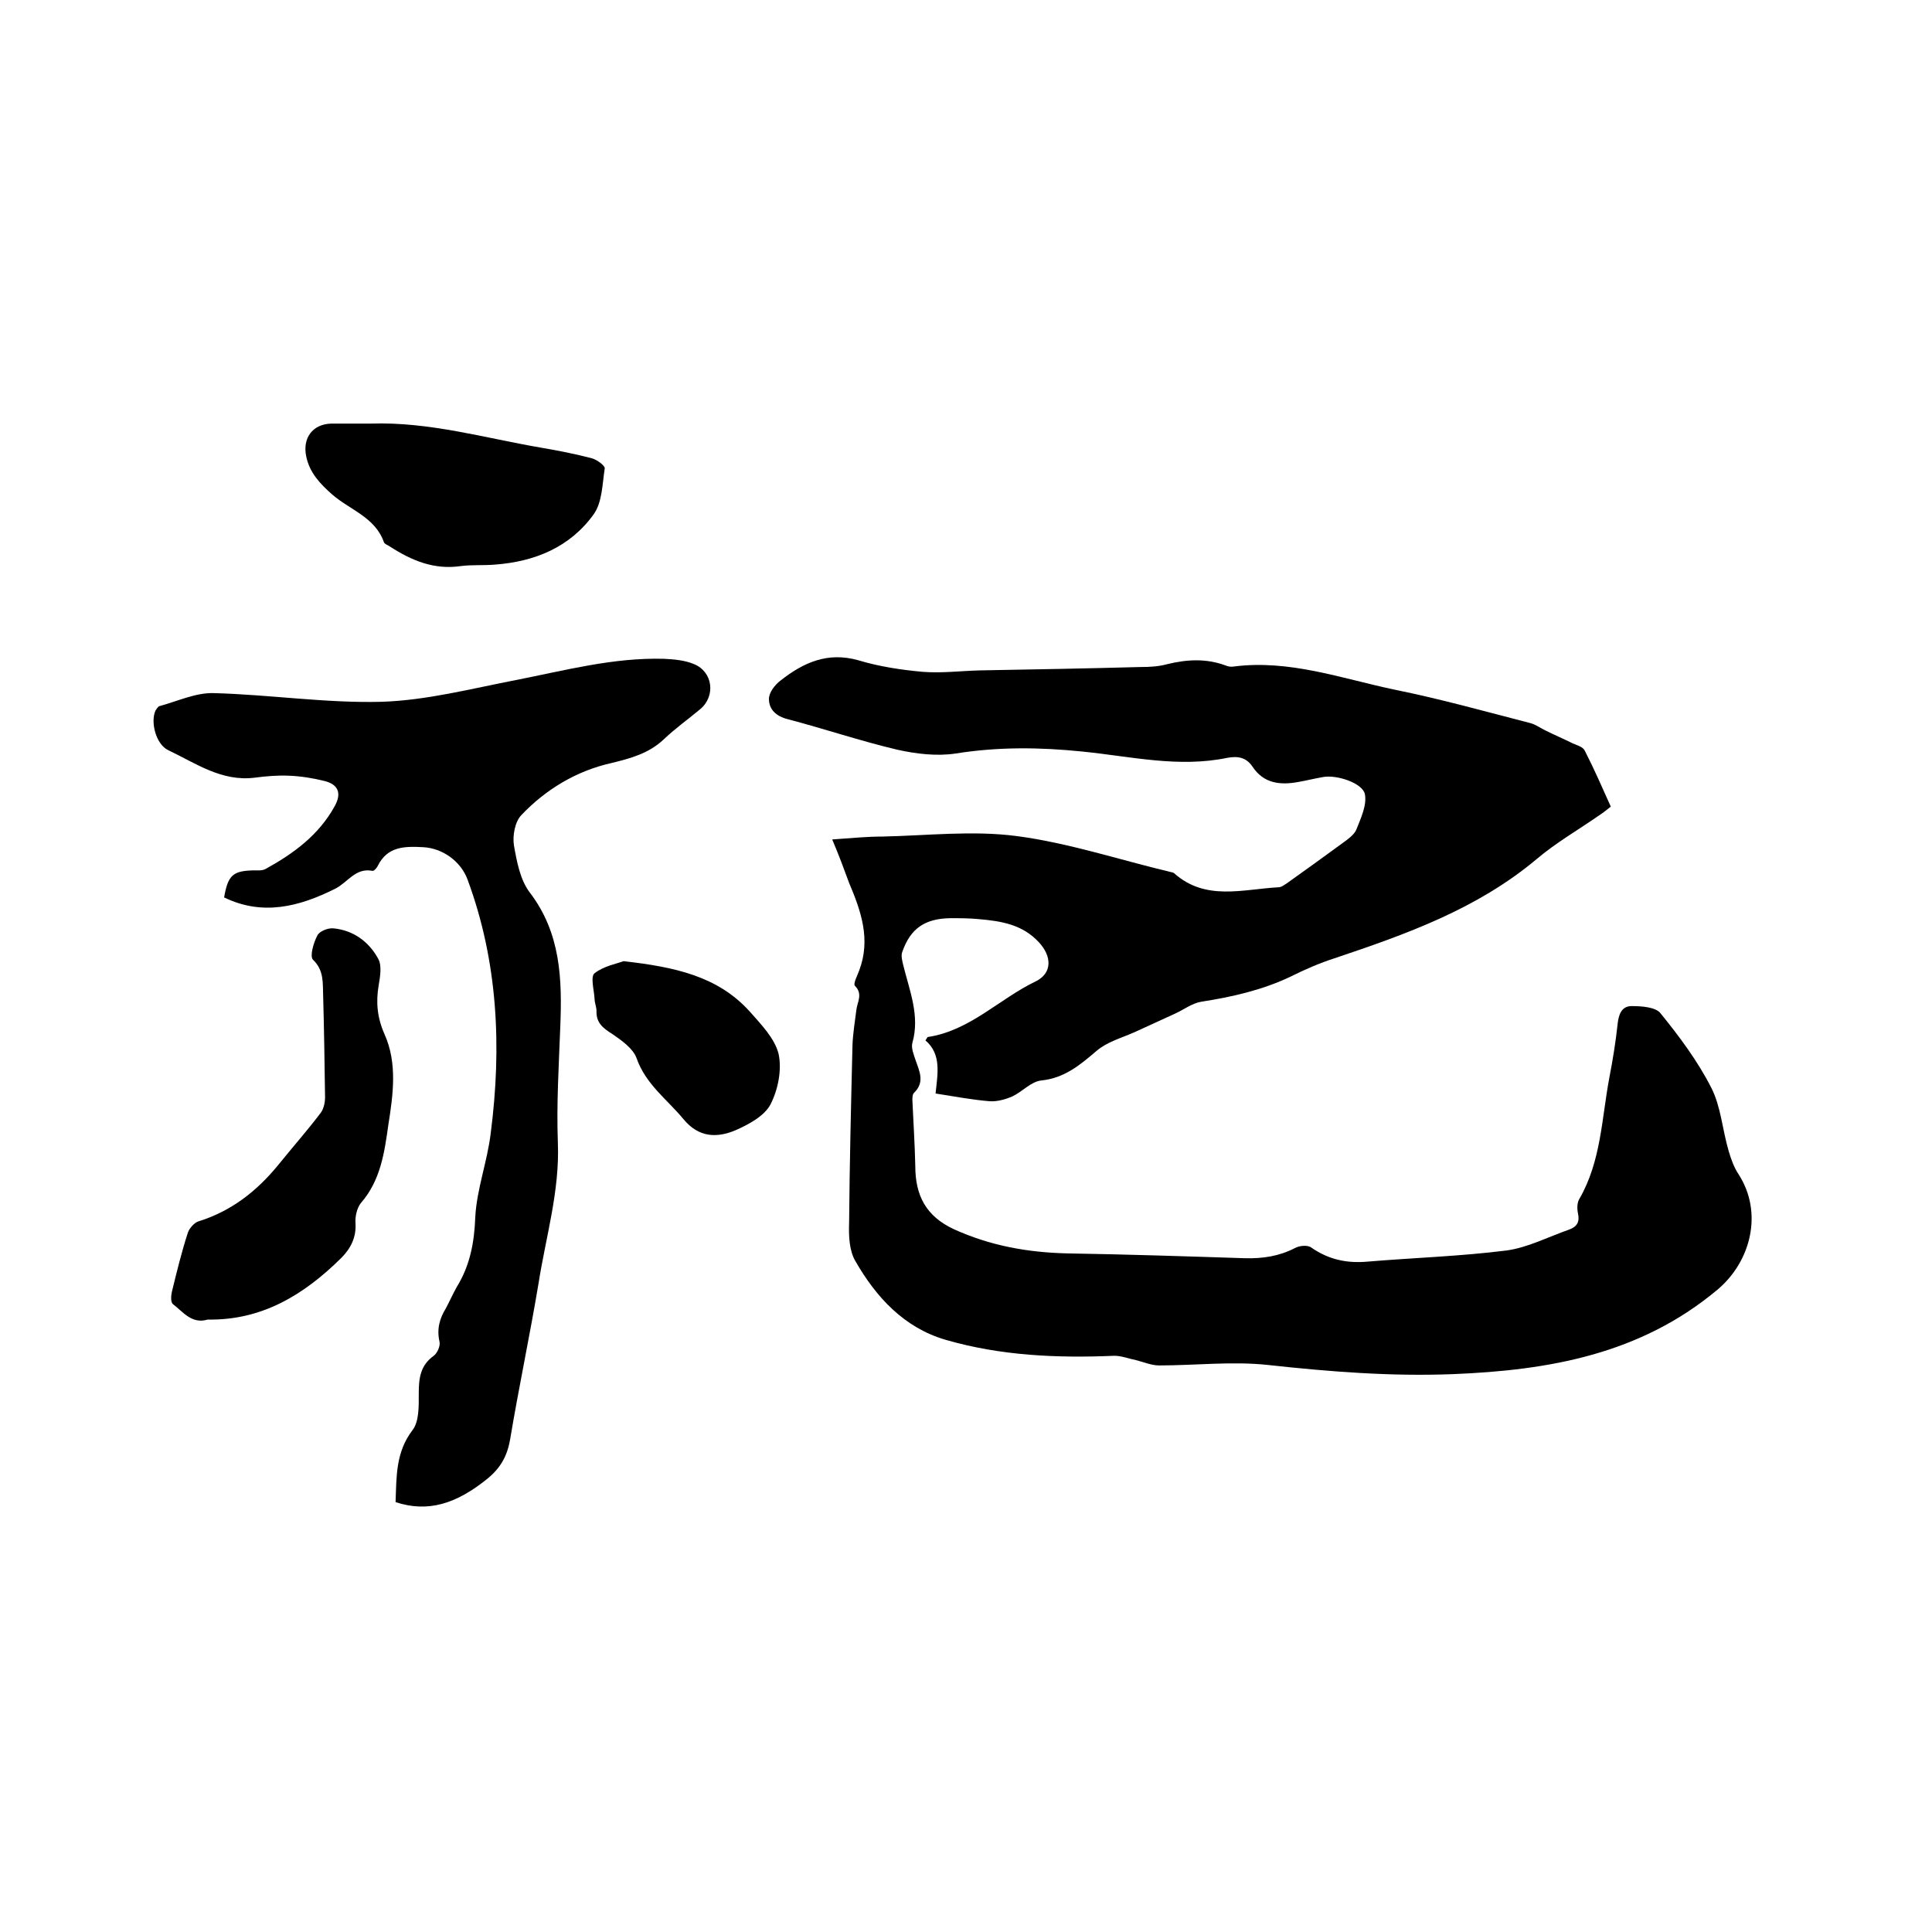
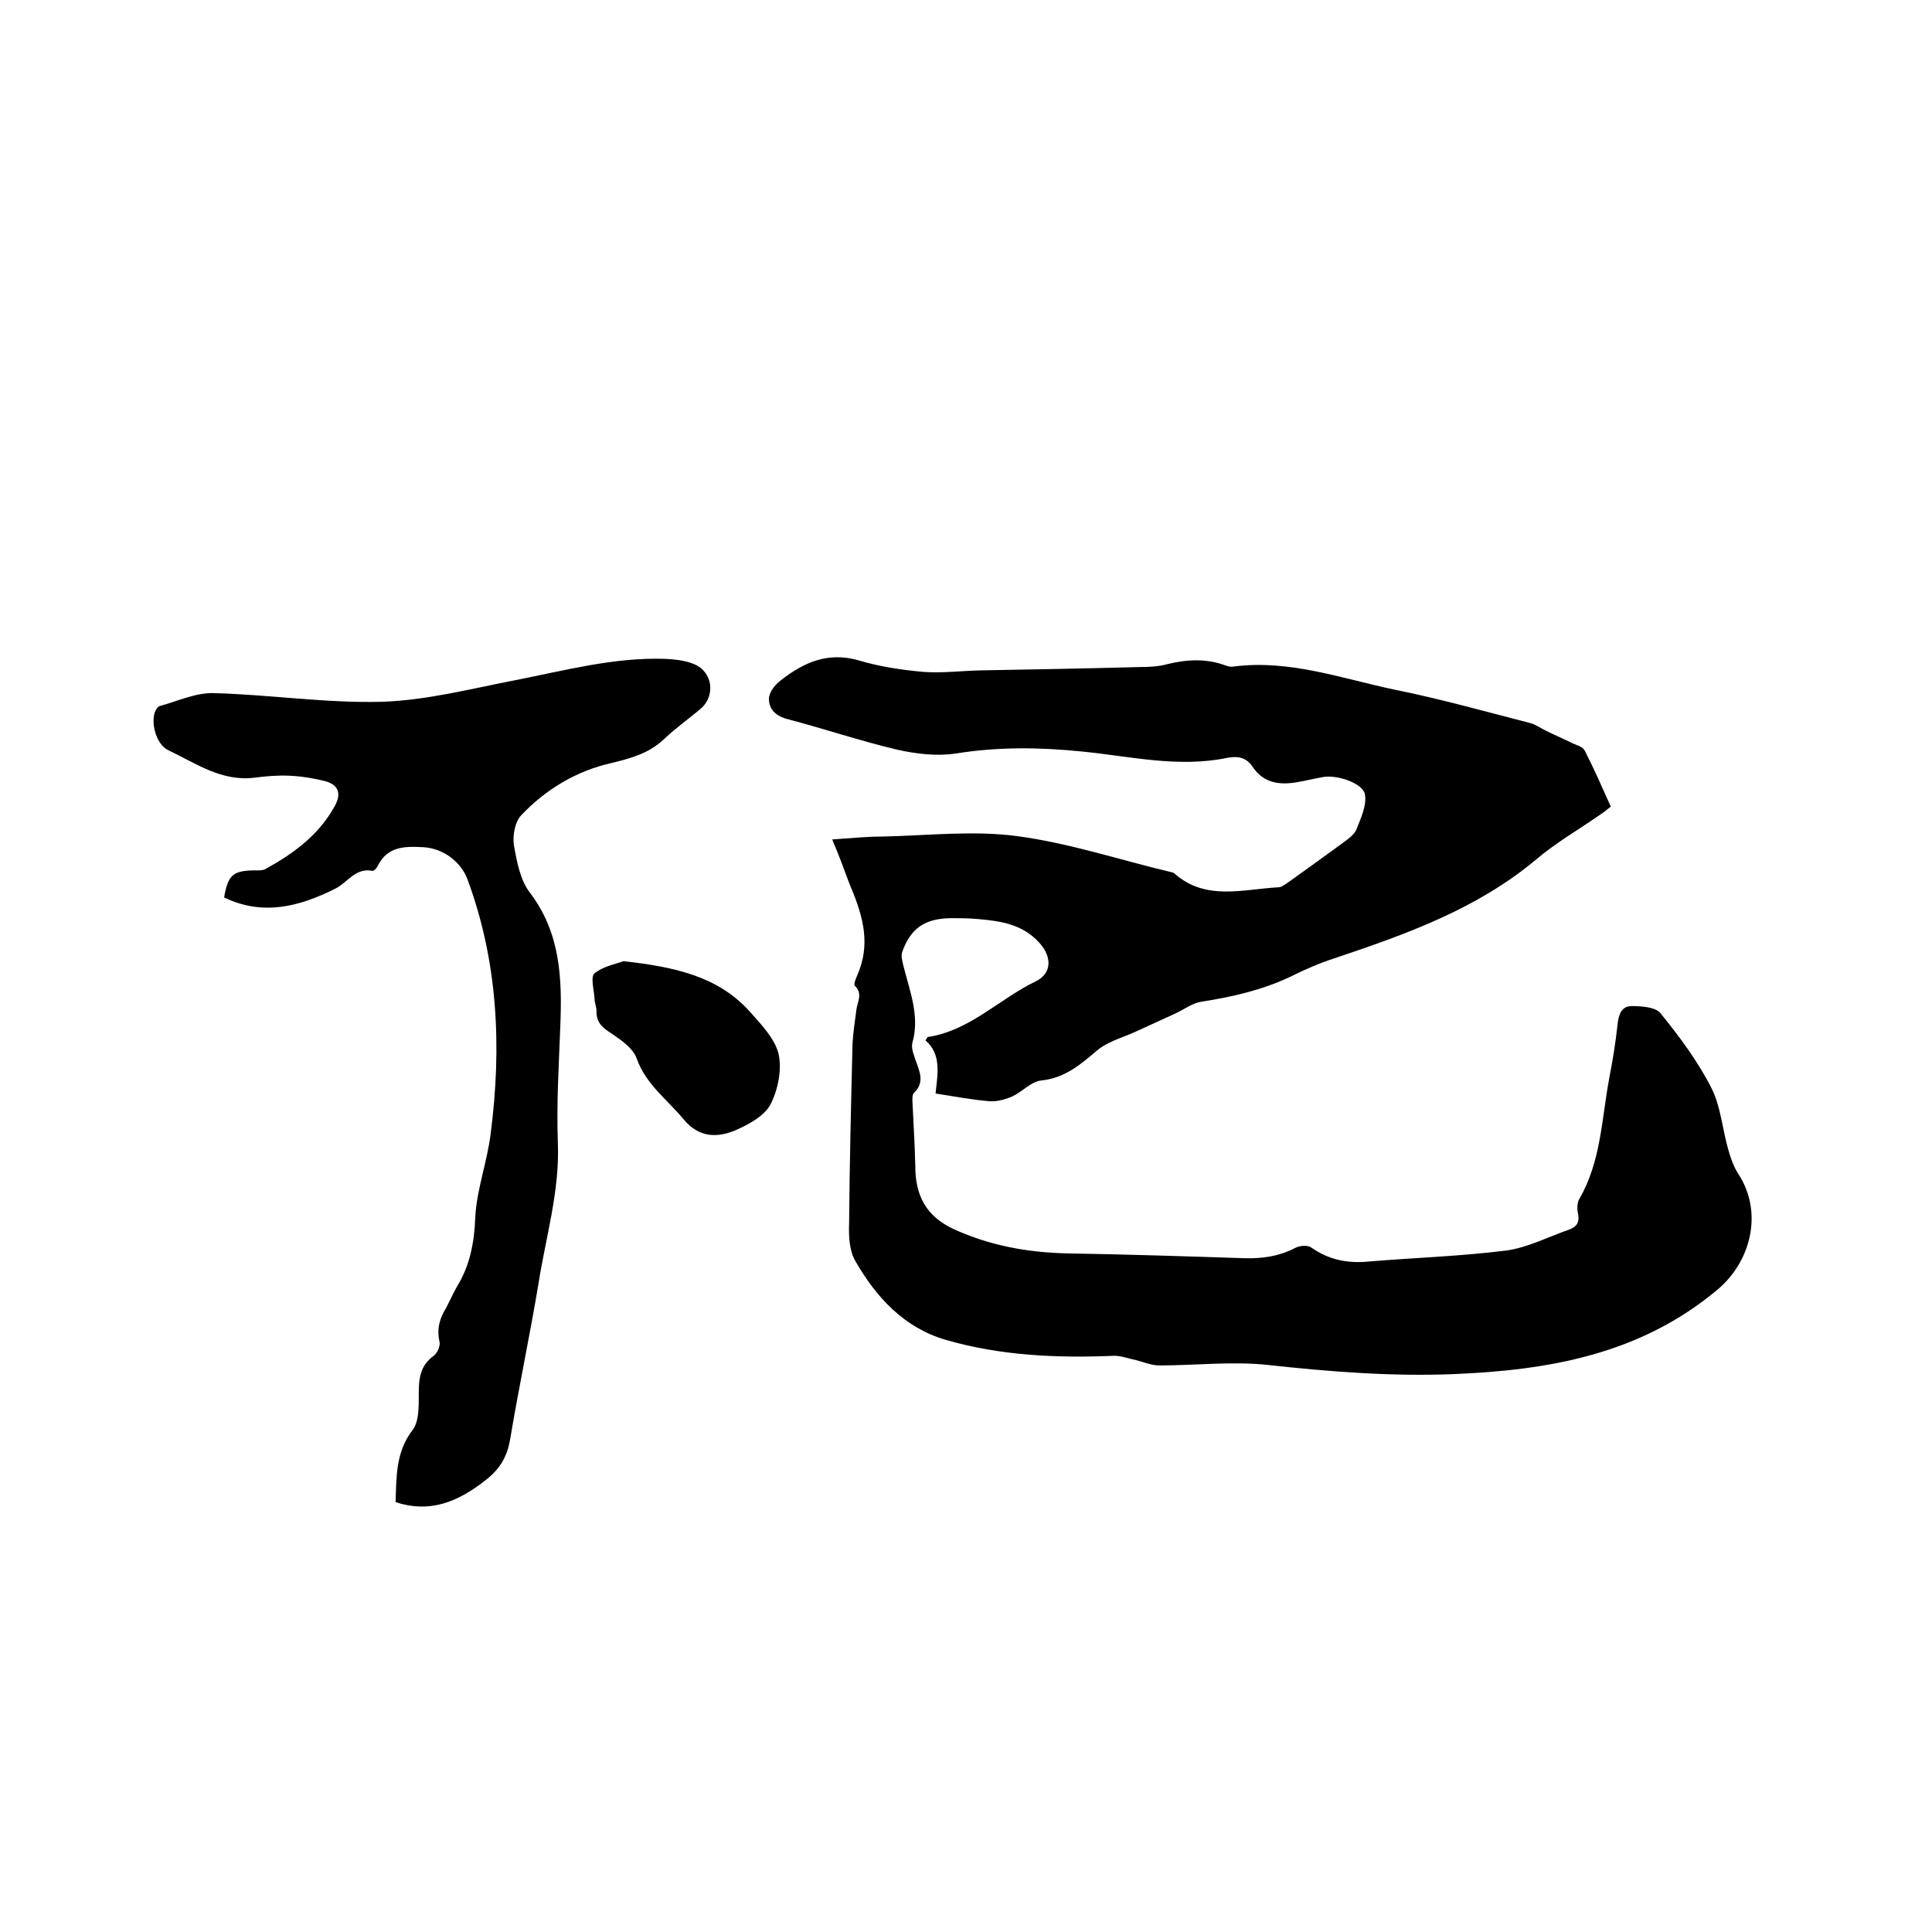
<svg xmlns="http://www.w3.org/2000/svg" enable-background="new 0 0 400 400" viewBox="0 0 400 400">
  <path d="m172.3 173.8c4.2-.3 7.3-.6 10.4-.6 9.3-.2 18.7-1.3 27.8-.1 10.7 1.4 21.2 4.9 31.7 7.4.3.1.7.1.9.3 6.5 5.8 14.2 3.3 21.6 2.9.6 0 1.2-.5 1.7-.8 3.9-2.8 7.7-5.5 11.5-8.3 1.1-.8 2.4-1.7 2.9-2.8.9-2.3 2.2-5 1.8-7.3-.4-2.4-6-4.2-8.8-3.6-1.7.3-3.3.7-5 1-3.8.7-7.2.3-9.5-3.2-1.3-1.9-3-2.2-5.2-1.8-10.1 2.1-20-.3-30-1.3-8.8-.9-17.4-1-26.2.4-3.9.6-8.2.1-12.2-.8-7.6-1.8-15-4.3-22.6-6.3-2.4-.6-3.9-2-3.9-4.2 0-1.3 1.2-2.9 2.4-3.8 4.7-3.7 9.7-6 16.1-4.2 4.3 1.3 8.9 2 13.4 2.4 3.9.3 7.8-.2 11.7-.3 11.1-.2 22.2-.4 33.3-.7 1.9 0 3.8-.1 5.6-.6 4.1-1 8.1-1.2 12.1.3.5.2 1.1.3 1.6.2 11.6-1.5 22.4 2.5 33.4 4.8 9.4 1.9 18.7 4.5 28 6.9 1.2.3 2.2 1.1 3.3 1.6 1.8.9 3.7 1.7 5.5 2.6.9.4 2.1.7 2.5 1.5 1.9 3.7 3.6 7.6 5.4 11.6-.9.7-1.6 1.3-2.4 1.8-4.3 3-9 5.7-13 9.1-12.3 10.3-26.9 15.5-41.8 20.5-3.1 1-6.1 2.3-9.1 3.8-5.9 2.8-12.1 4.2-18.5 5.2-1.9.3-3.7 1.7-5.5 2.5-2.8 1.3-5.5 2.5-8.3 3.8-2.7 1.2-5.7 2-7.9 3.9-3.4 2.9-6.6 5.6-11.4 6.1-2.1.2-3.9 2.3-6 3.3-1.4.6-3.1 1.1-4.7 1-3.7-.3-7.3-1-11.2-1.6.4-4 1.3-8.1-2.1-11 .3-.4.4-.7.5-.7 8.7-1.3 14.8-7.9 22.3-11.5 3.5-1.7 3.4-5.2.7-8.1-3.4-3.7-7.8-4.4-12.4-4.8-2-.2-4-.2-6-.2-5.2.1-8.2 2.1-9.9 7-.3.8 0 1.8.2 2.7 1.3 5.3 3.5 10.5 1.9 16.1-.3 1.1.3 2.5.7 3.7.8 2.3 1.9 4.5-.4 6.7-.3.3-.3 1-.3 1.5.2 4.5.5 9 .6 13.6 0 6.1 2.2 10.4 8 13.1 7.5 3.4 15.2 4.8 23.4 5 12.3.2 24.5.6 36.8 1 3.7.1 7.1-.4 10.4-2.1.9-.5 2.6-.7 3.4-.1 3.6 2.5 7.4 3.3 11.7 2.9 9.6-.8 19.2-1.1 28.7-2.3 4.4-.6 8.6-2.8 12.9-4.3 1.7-.6 2.3-1.6 1.9-3.4-.2-.9-.2-2.2.3-3 4.5-7.8 4.6-16.6 6.2-25.1.7-3.6 1.3-7.3 1.7-11 .2-2 .8-3.8 2.9-3.8s5 .2 6 1.5c3.9 4.8 7.7 9.9 10.5 15.4 2 3.9 2.3 8.7 3.6 13.1.5 1.7 1.1 3.4 2.1 4.9 5 7.8 2.6 17.9-4.4 23.8-16 13.4-34.9 16.7-54.8 17.5-12.8.5-25.5-.5-38.3-1.9-7.4-.8-15 .1-22.5.1-1.6 0-3.2-.7-4.8-1.1-1.5-.3-3-.9-4.5-.9-11.8.5-23.5 0-34.9-3.3-8.6-2.5-14.4-8.8-18.7-16.3-1.3-2.2-1.4-5.3-1.3-8 .1-12.3.4-24.5.7-36.8.1-2.4.5-4.8.8-7.2.2-1.7 1.4-3.3-.3-5-.4-.4.5-2.1.9-3.2 2.4-6.4.4-12.2-2.1-18.1-1.1-3-2.1-5.7-3.5-9z" />
  <path d="m81.9 311c.2-5.3 0-10.3 3.5-14.9 1.4-1.8 1.3-5 1.3-7.6 0-3.1.3-5.8 3.1-7.8.7-.5 1.4-2 1.2-2.9-.6-2.6 0-4.8 1.3-6.9.8-1.5 1.5-3.1 2.3-4.5 2.7-4.4 3.6-9.1 3.8-14.4.3-5.8 2.5-11.5 3.2-17.4 2.3-17.8 1.5-35.5-4.8-52.5-1.4-3.8-5.2-6.5-9.2-6.7-3.8-.2-7.4-.2-9.4 3.9-.2.4-.8 1.1-1.1 1-3.5-.7-5.1 2.4-7.7 3.7-7.4 3.7-15 5.7-23 1.8.8-4.6 1.8-5.5 6.1-5.6.8 0 1.8.1 2.5-.3 5.8-3.2 11-7 14.3-13 1.5-2.7.7-4.5-2.1-5.2-2.4-.6-4.9-1-7.4-1.1-2.3-.1-4.7.1-7 .4-6.9.9-12.3-3-18-5.7-2.5-1.2-3.7-5.8-2.6-8.2.2-.3.5-.8.8-.9 3.7-1 7.5-2.8 11.2-2.7 11.6.3 23.2 2.1 34.8 1.8 9.3-.3 18.5-2.7 27.8-4.5 10.2-2 20.2-4.7 30.7-4.4 2.1.1 4.3.3 6.2 1.1 3.9 1.6 4.5 6.6 1.3 9.3-2.5 2.1-5.2 4-7.6 6.3-3.1 2.9-6.8 3.9-10.9 4.9-7.1 1.6-13.5 5.4-18.6 10.8-1.3 1.4-1.8 4.2-1.5 6.2.6 3.4 1.3 7.2 3.3 9.8 6.4 8.4 6.7 17.9 6.3 27.8-.3 8-.8 16-.5 24 .4 10-2.5 19.5-4 29.1-1.8 10.8-4.1 21.6-5.9 32.4-.6 3.4-2 5.8-4.5 7.9-6.6 5.4-12.5 7.2-19.2 5z" />
-   <path d="m43 273.2c-3.3 1-5.1-1.6-7.2-3.2-.5-.4-.4-1.8-.2-2.6 1-4.1 2-8.2 3.3-12.2.3-.9 1.3-2 2.1-2.3 6.8-2.1 12.1-6.2 16.6-11.7 2.9-3.6 6-7.1 8.8-10.8.6-.8.9-2.1.9-3.2-.1-7.1-.2-14.2-.4-21.2-.1-2.5.2-5.1-2.1-7.3-.7-.7.1-3.5.9-5 .4-.9 2.2-1.6 3.3-1.5 4.2.4 7.4 2.8 9.3 6.3.8 1.4.4 3.7.1 5.5-.6 3.5-.3 6.7 1.2 10.1 2.7 6 1.8 12.5.8 18.8-.8 5.7-1.6 11.5-5.7 16.2-.8 1-1.2 2.8-1.1 4.1.2 3-1 5.3-3 7.3-7.7 7.6-16.4 12.9-27.6 12.7z" />
-   <path d="m76.8 87.7c12.1-.4 23.6 3 35.3 5 3.5.6 7.1 1.3 10.5 2.2 1 .3 2.7 1.5 2.6 2.1-.5 3.2-.5 7-2.3 9.5-4.9 6.8-12.2 9.8-20.5 10.4-2.3.2-4.7 0-7 .3-5.5.8-10.1-1.1-14.6-4-.4-.3-1.1-.5-1.3-.9-1.8-5.2-7-6.7-10.7-9.9-2.5-2.2-4.7-4.5-5.4-7.9-.8-3.8 1.3-6.7 5.2-6.8z" />
  <path d="m129.1 199c10.6 1.2 19.5 3.1 26.1 10.4 2.4 2.7 5.2 5.6 6 8.8.7 3.3-.1 7.4-1.7 10.5-1.3 2.4-4.5 4.1-7.2 5.3-3.8 1.6-7.6 1.6-10.8-2.3-3.4-4.1-7.8-7.2-9.7-12.6-.7-2-3.1-3.7-5-5-1.9-1.2-3.4-2.3-3.3-4.8 0-.8-.4-1.7-.4-2.5-.1-1.8-.9-4.6 0-5.3 1.9-1.5 4.7-2 6-2.5z" />
</svg>